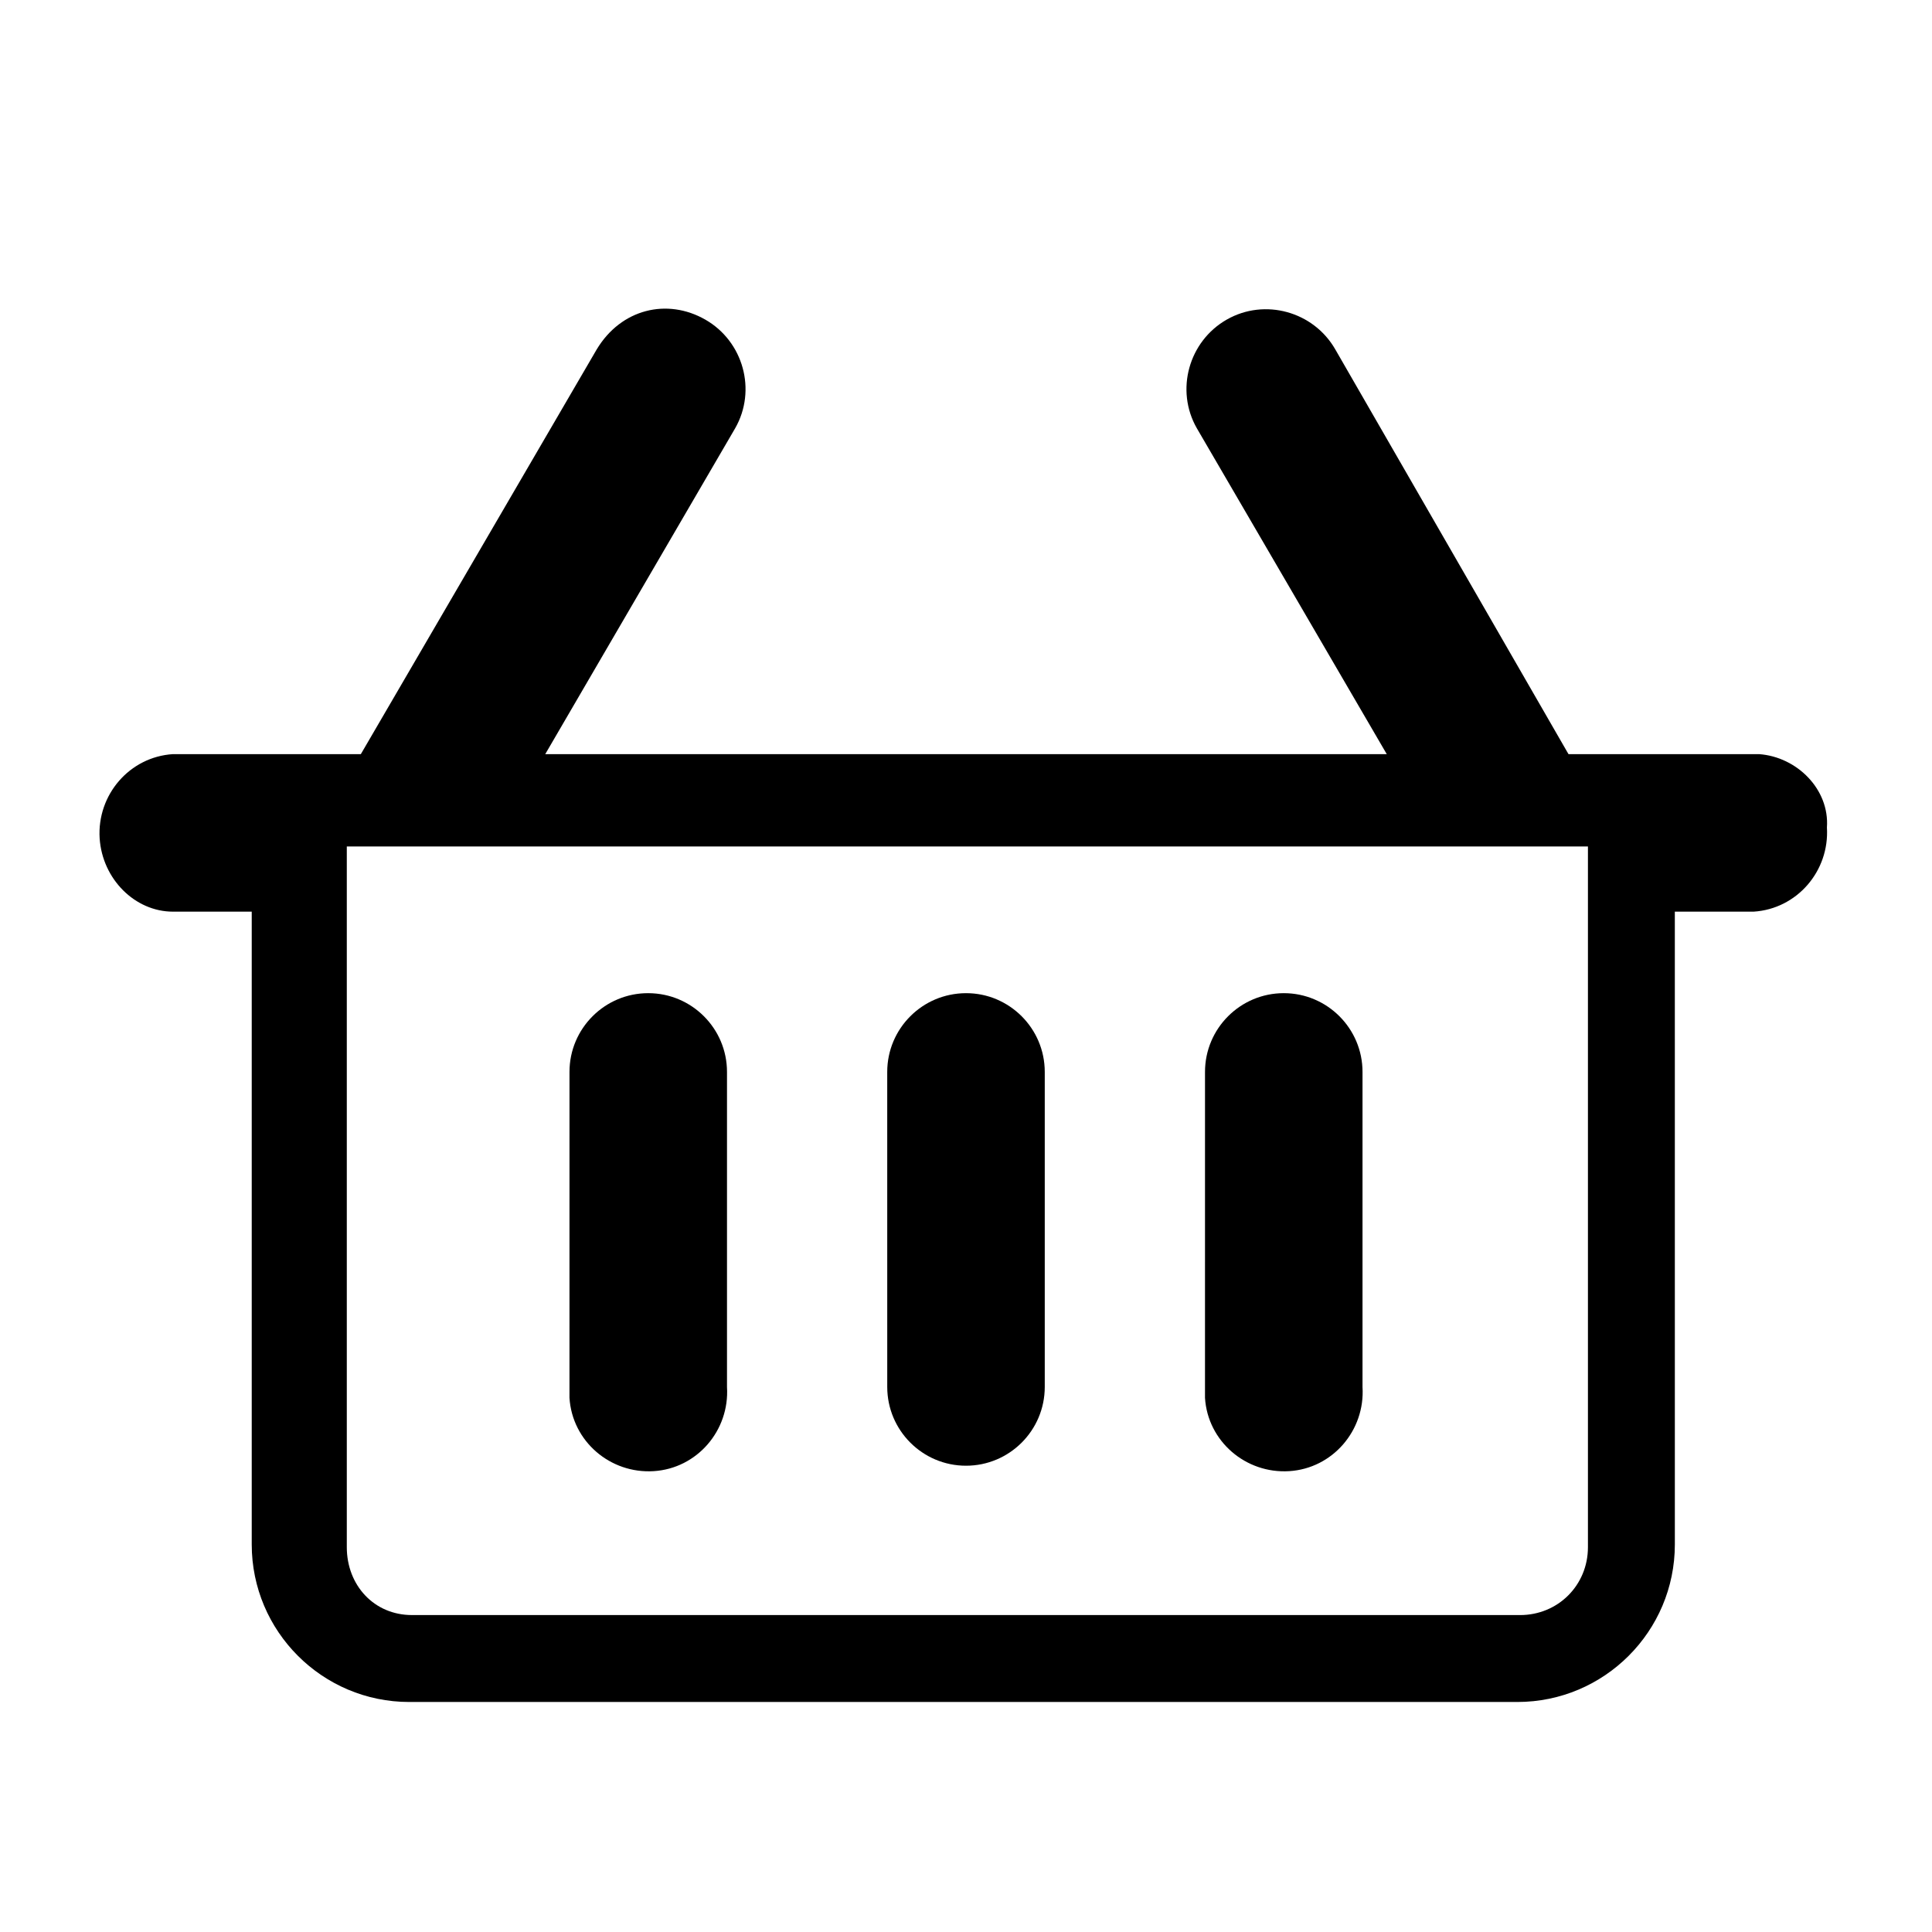
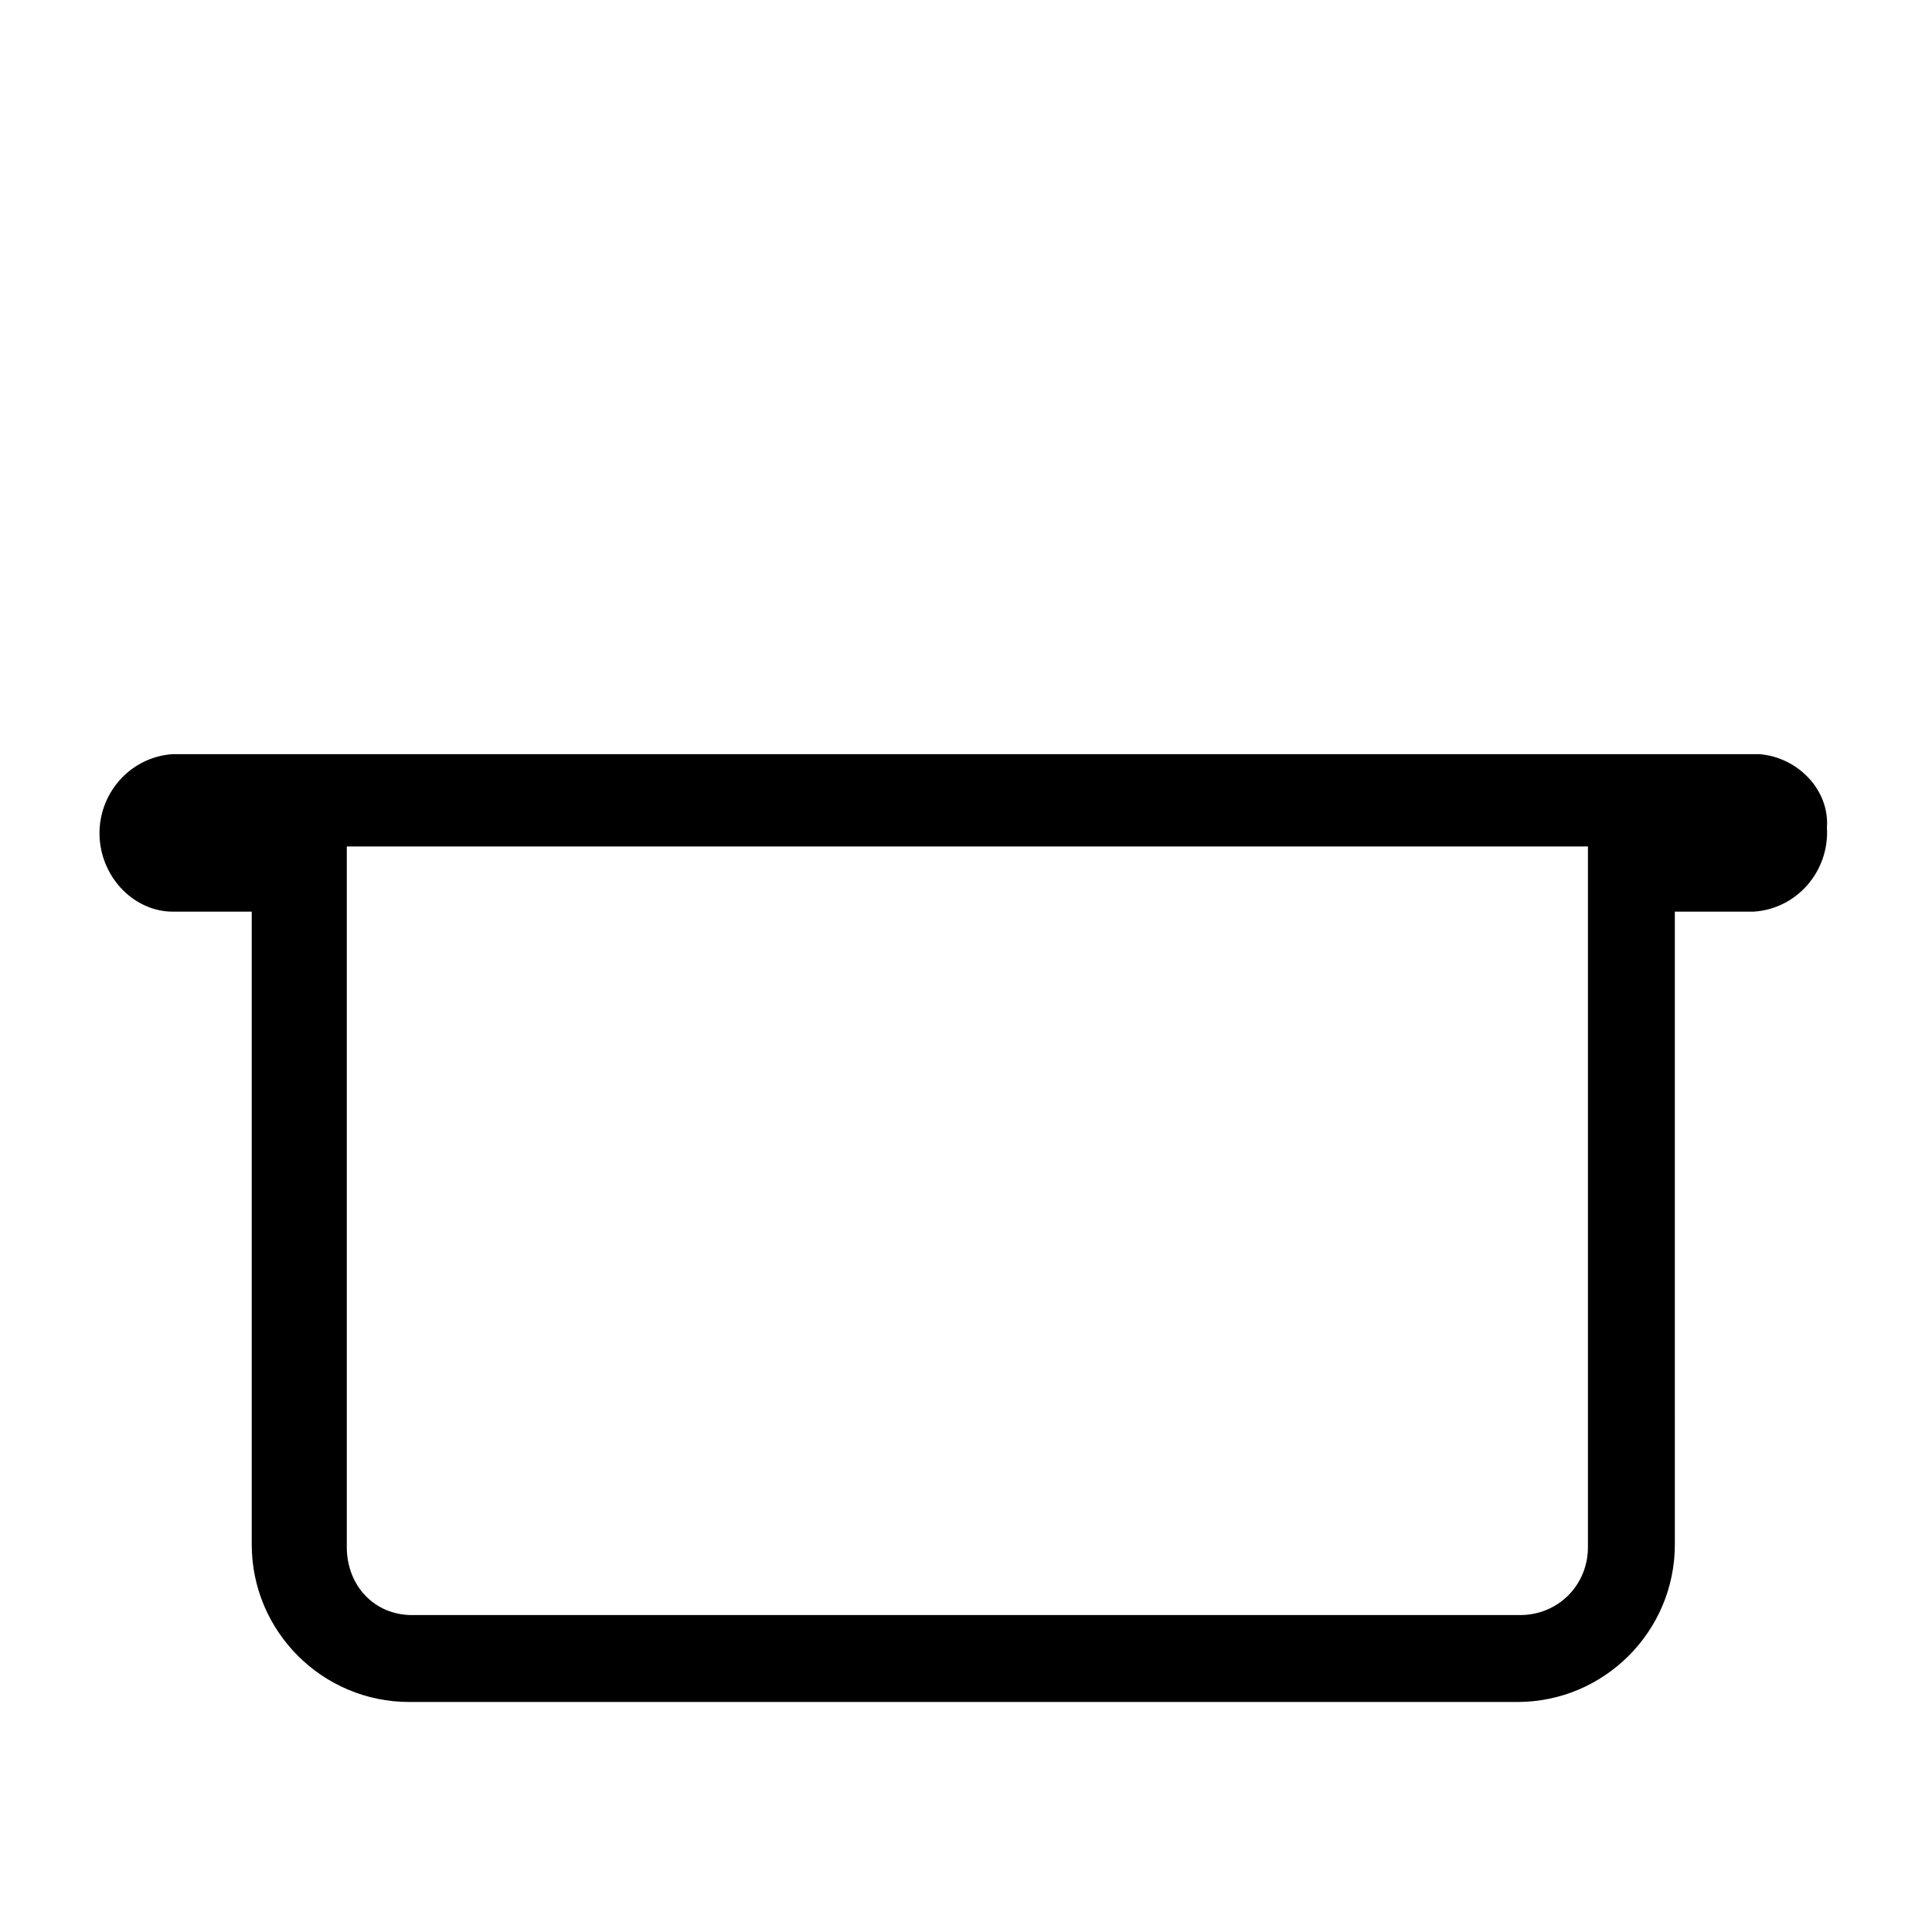
<svg xmlns="http://www.w3.org/2000/svg" fill="#000000" width="800px" height="800px" version="1.1" viewBox="144 144 512 512">
  <g>
-     <path d="m469.09 228.7c10.078-5.758 23.031-2.16 28.789 7.918l62.617 108.68-35.988 20.871-63.336-108.68c-5.758-10.074-2.16-23.031 7.918-28.789z" />
-     <path d="m330.91 228.7c10.078 5.758 13.676 18.715 7.918 28.789l-63.336 108.68-36.707-20.871 63.336-108.68c6.477-10.797 18.711-13.676 28.789-7.918z" />
-     <path d="m315.79 407.2c11.516 0 20.871 9.355 20.871 20.871v83.488c0.719 11.516-7.918 21.594-19.434 22.312-11.516 0.719-21.594-7.918-22.312-19.434v-2.16l0.004-84.207c0-11.516 9.355-20.871 20.871-20.871z" />
-     <path d="m400 407.2c11.516 0 20.871 9.355 20.871 20.871v83.488c0 11.516-9.355 20.871-20.871 20.871s-20.871-9.355-20.871-20.871l-0.004-83.488c0-11.516 9.359-20.871 20.875-20.871z" />
-     <path d="m484.21 407.2c11.516 0 20.871 9.355 20.871 20.871v83.488c0.719 11.516-7.918 21.594-19.434 22.312s-21.594-7.918-22.312-19.434v-2.16l0.004-84.207c0-11.516 9.355-20.871 20.871-20.871z" />
    <path d="m564.82 368.33v185.69c0 10.078-7.918 17.992-17.992 17.992l-293.65-0.004c-10.078 0-17.273-7.918-17.273-17.992v-185.69h328.91m45.344-24.473h-420.32c-11.516 0.719-20.152 10.797-19.434 22.312 0.719 10.797 9.355 19.434 19.434 19.434h20.871v167.7c0 23.031 18.715 41.746 41.746 41.746h293.65c23.031 0 41.746-18.715 41.746-41.746l-0.004-167.7h20.871c11.516-0.719 20.152-10.797 19.434-22.312 0.719-10.078-7.918-18.715-17.992-19.434z" />
  </g>
</svg>